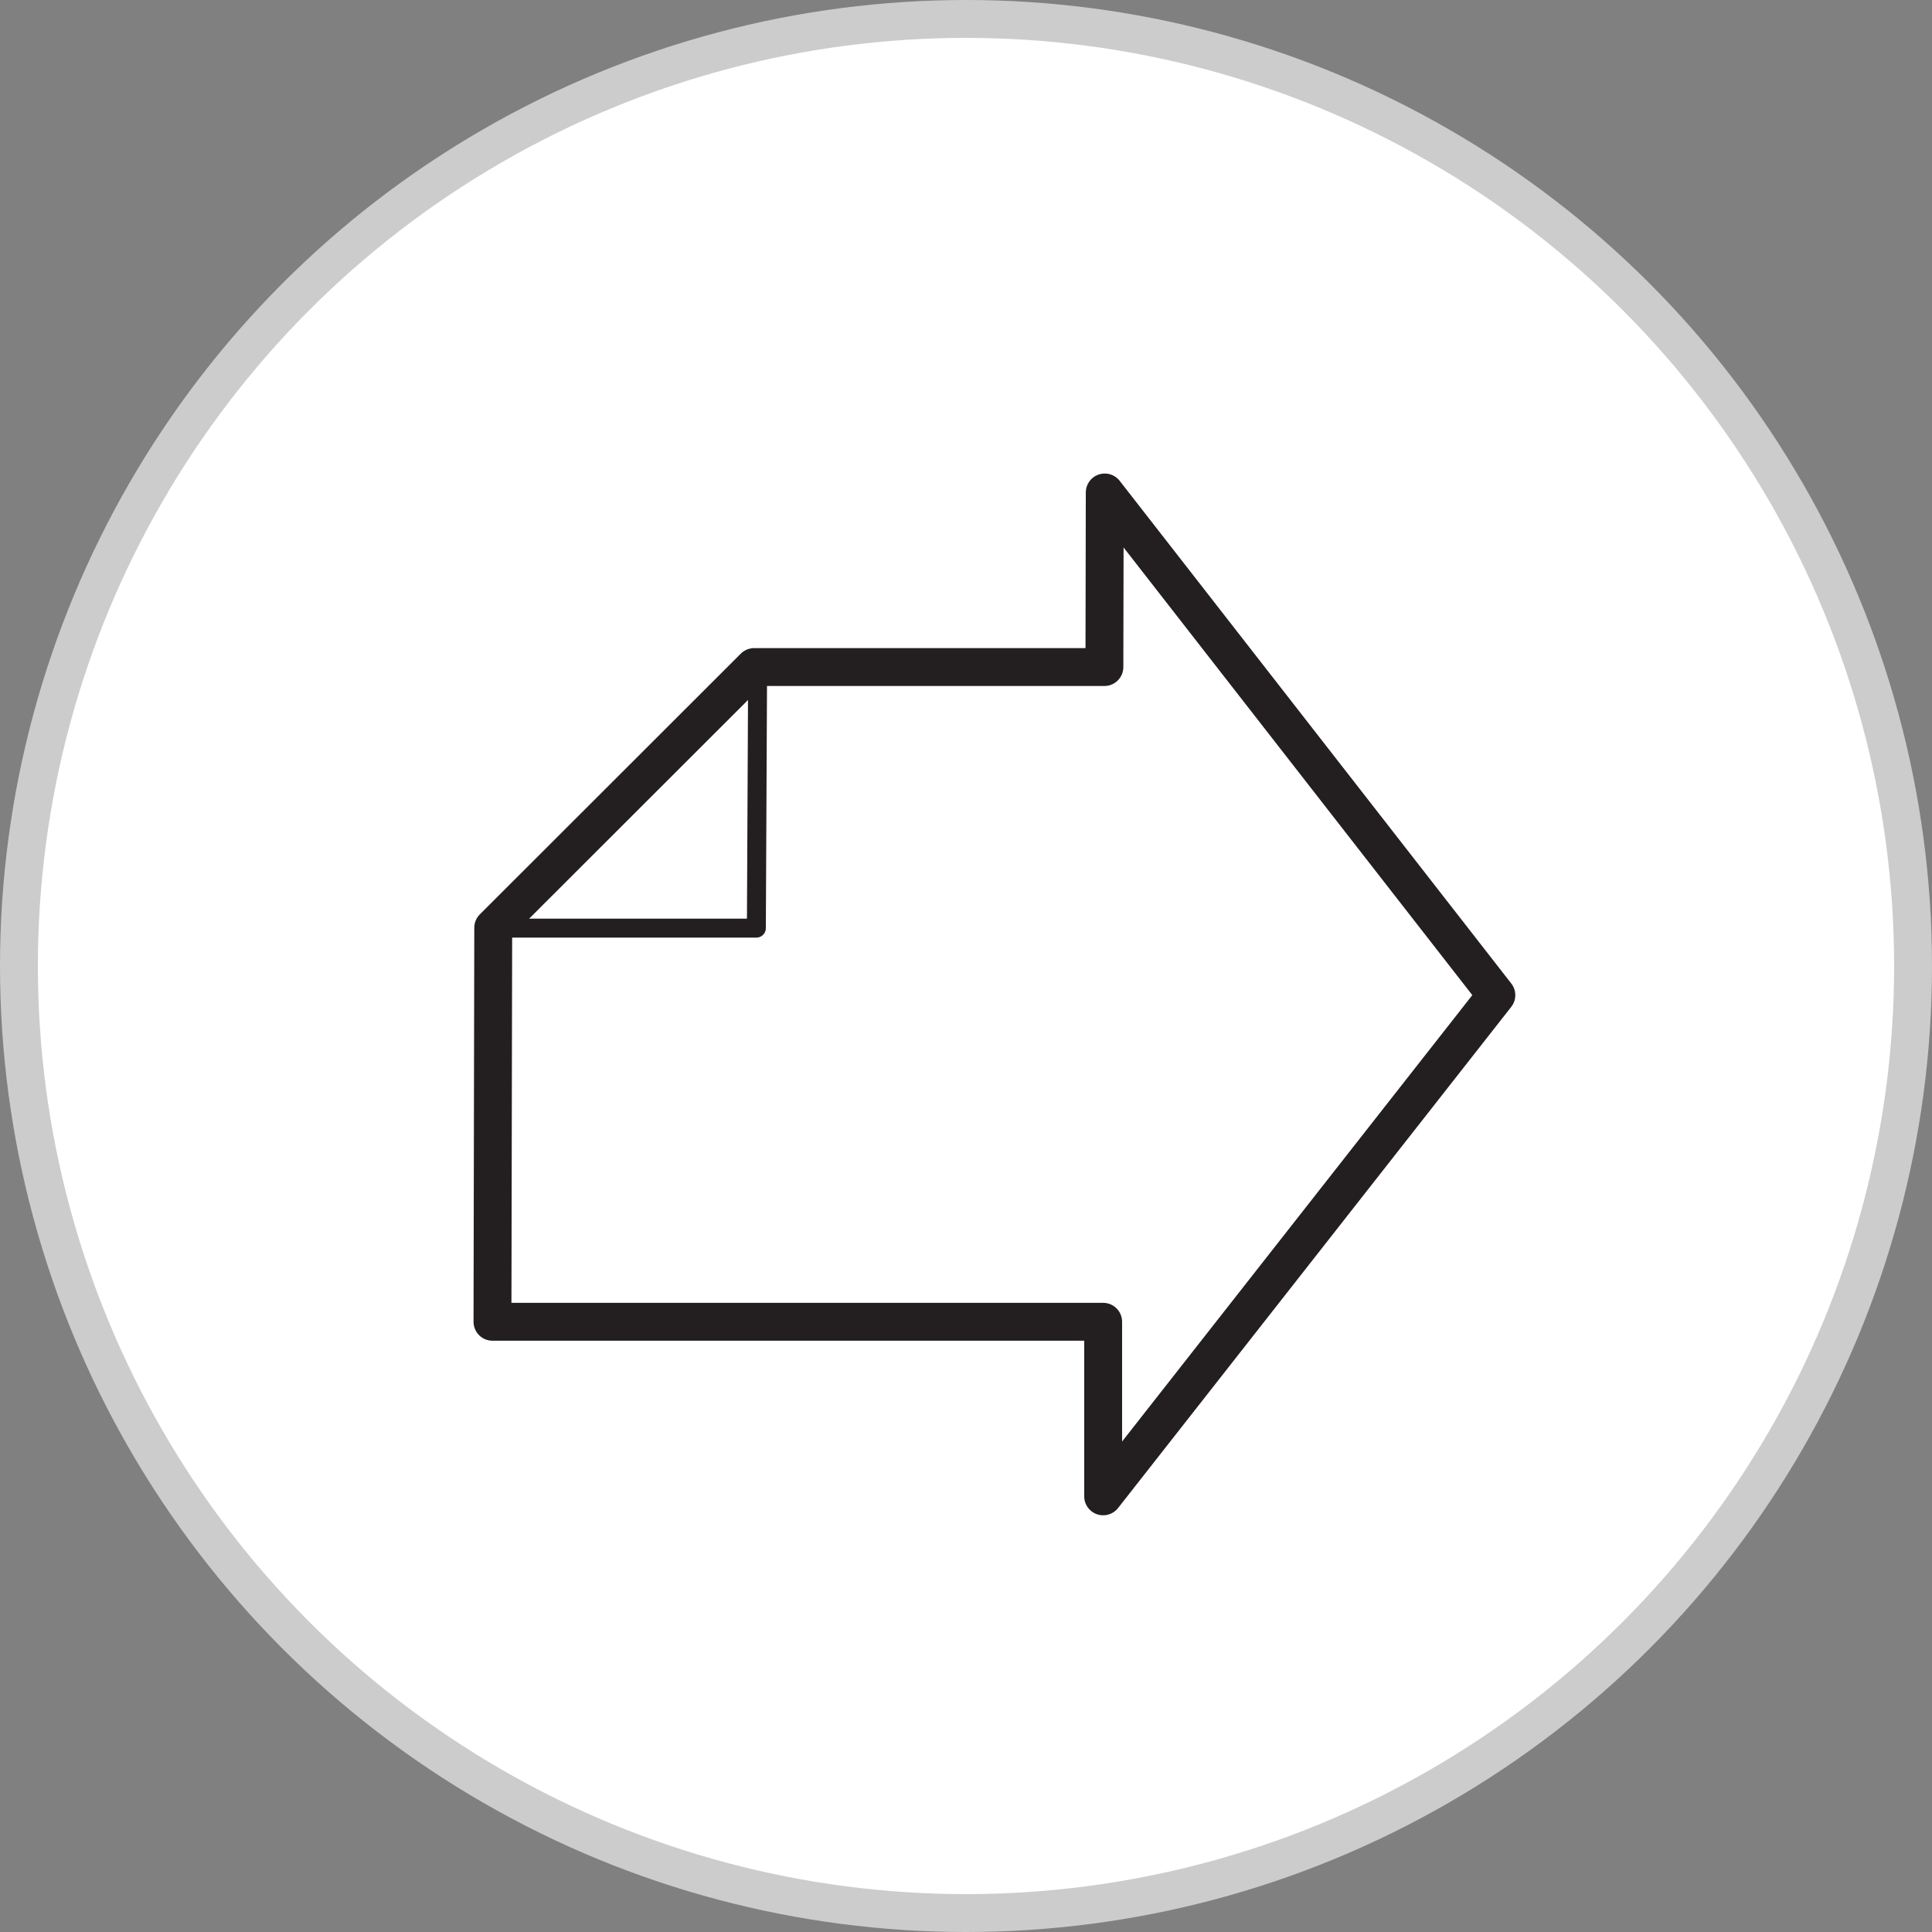
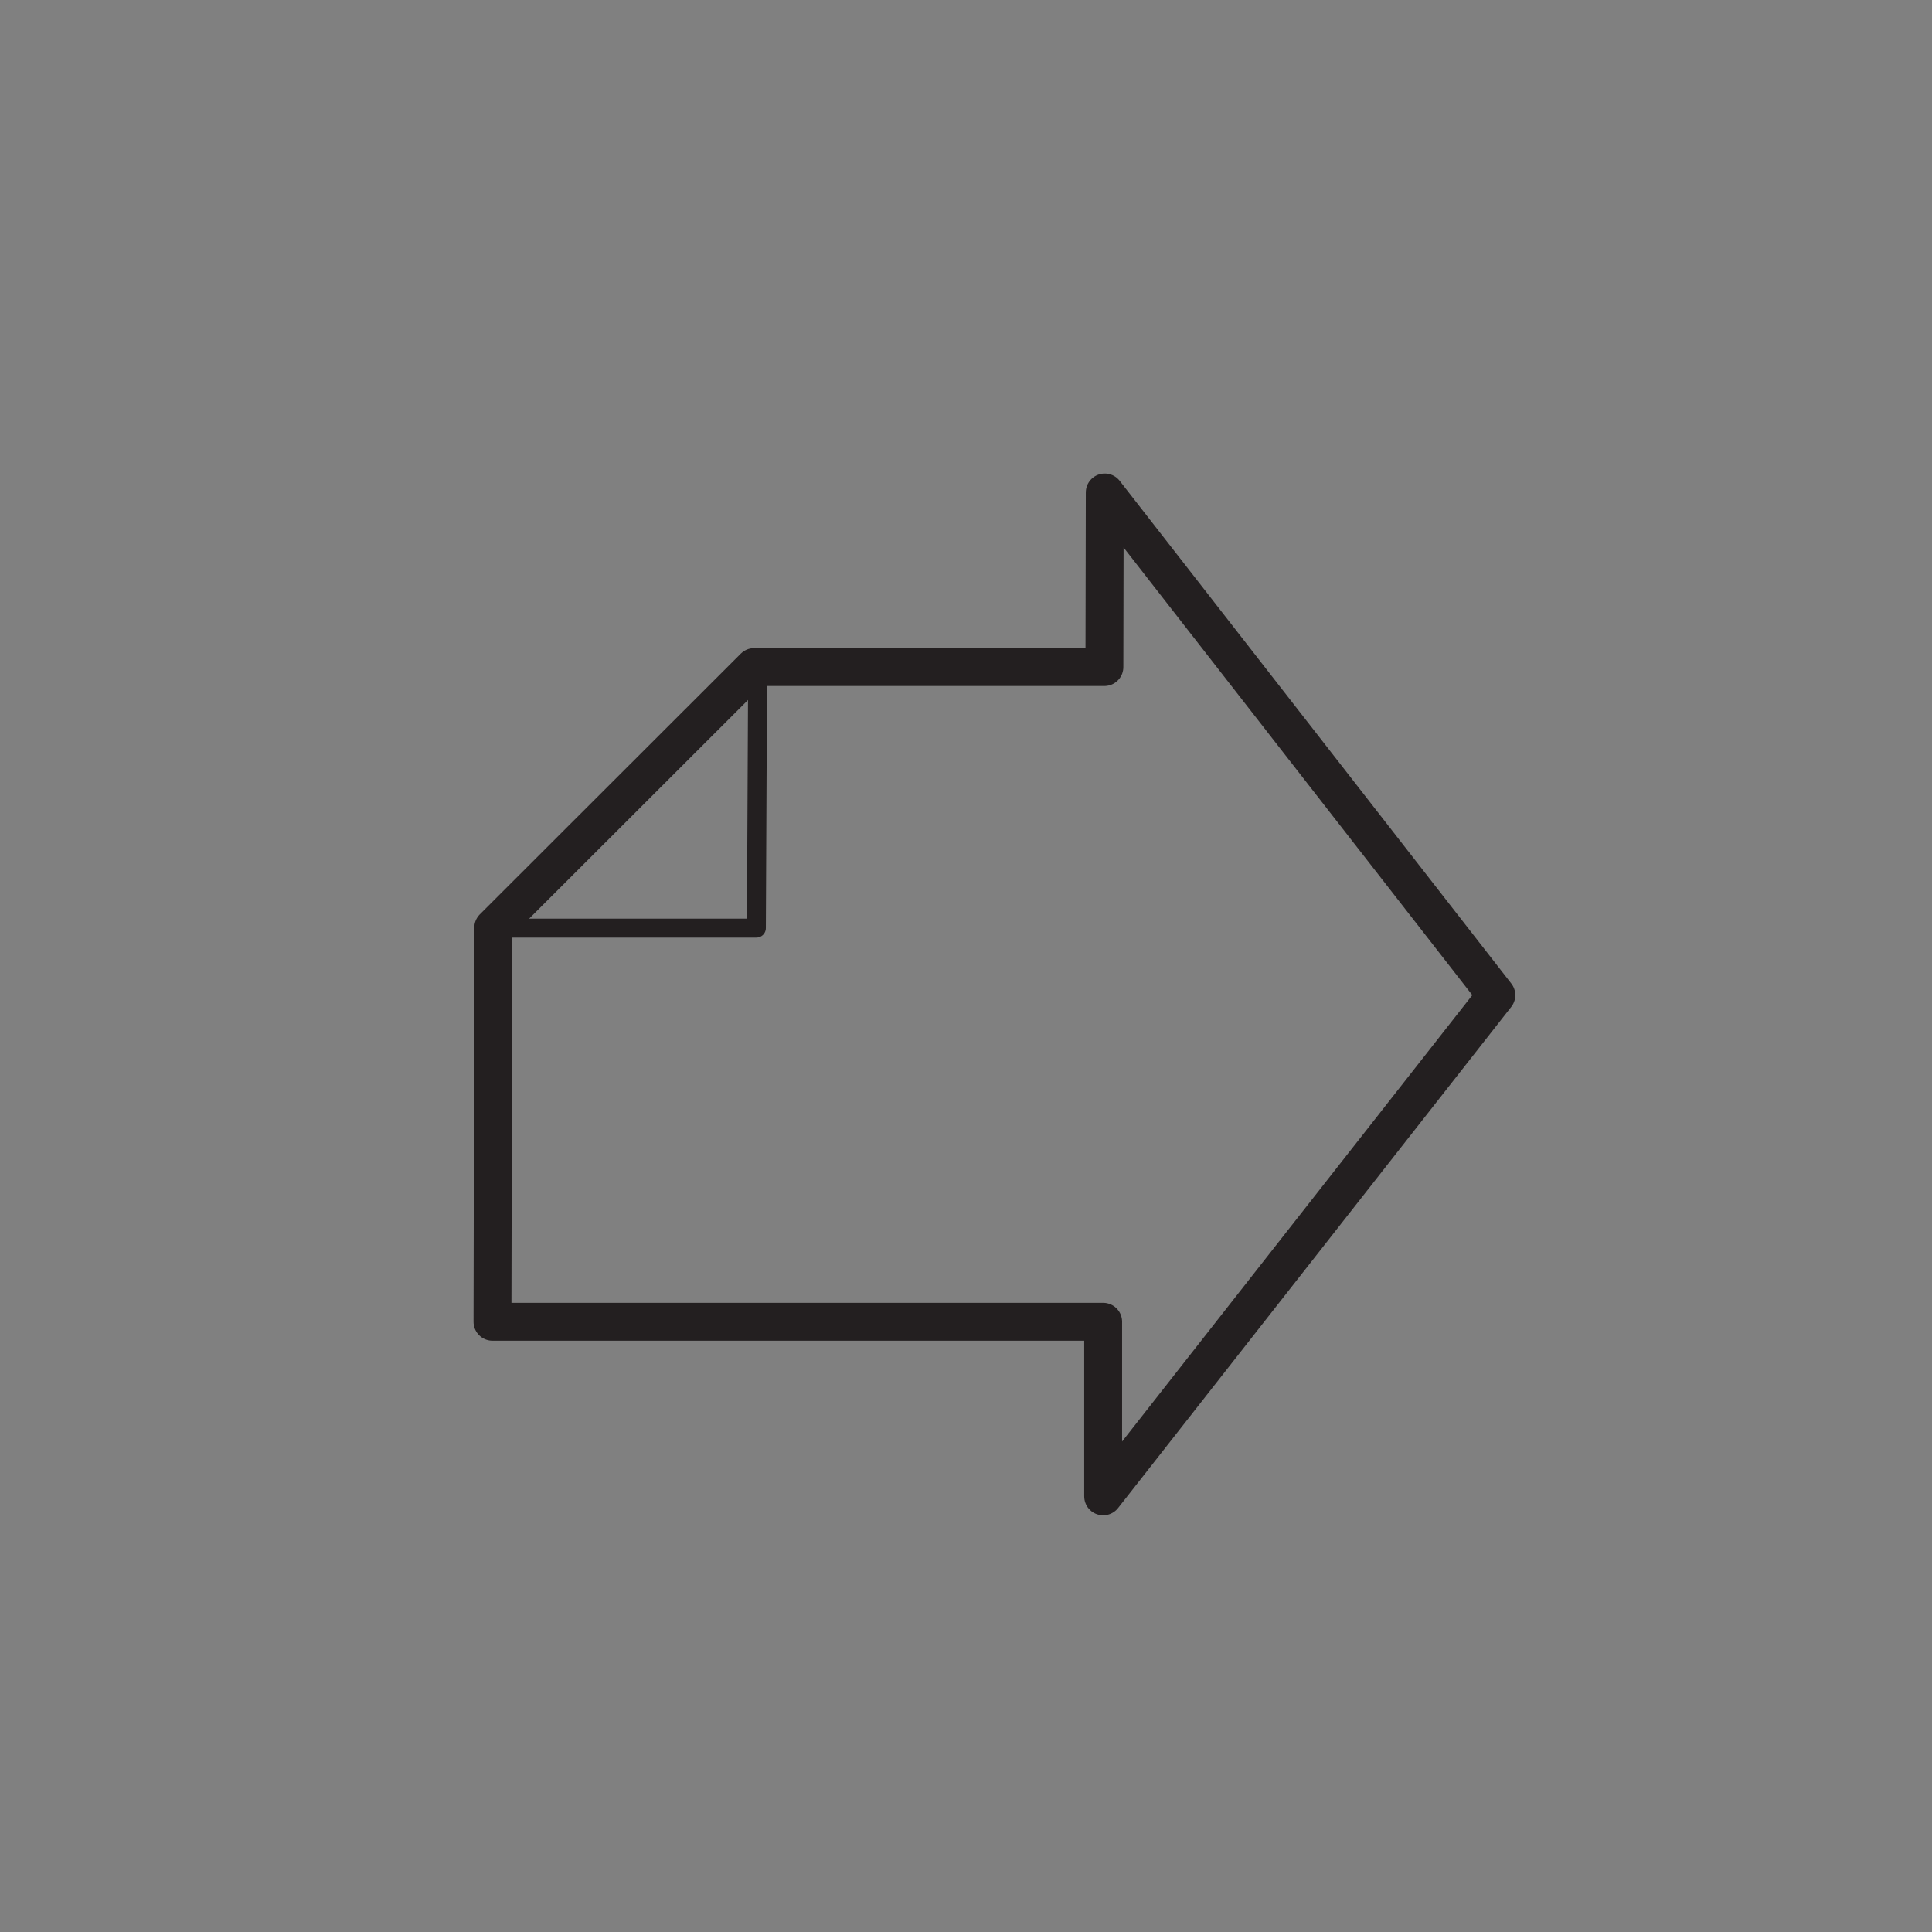
<svg xmlns="http://www.w3.org/2000/svg" width="102px" height="102px" viewBox="0 0 102 102" version="1.1">
  <rect x="0" y="0" width="102" height="102" fill="#808080" stroke="none" />
  <title>Group 11 Copy 2</title>
  <desc>Created with Sketch.</desc>
  <defs />
  <g id="Page-1" stroke="none" stroke-width="1" fill="none" fill-rule="evenodd">
    <g id="Group-11-Copy-2" transform="translate(1, 1)">
      <g id="Group-13-Copy">
        <g id="Group-7">
          <g id="Group-2-Copy" fill="#FFFFFF" stroke="#CCCCCC" stroke-width="2">
-             <circle id="Oval-3-Copy" cx="50" cy="50" r="50" />
-           </g>
+             </g>
          <g id="Group-5" transform="translate(25, 25)" stroke="#231F20" stroke-linecap="round" stroke-linejoin="round">
            <polygon id="Stroke-1" stroke-width="2" points="0 43.783 0.04 22.981 13.817 9.217 32.307 9.217 32.325 0 53 26.54 32.241 53 32.241 43.783" />
            <polyline id="Stroke-3" points="14 9 13.933 23 0 23" />
          </g>
        </g>
      </g>
    </g>
  </g>
</svg>